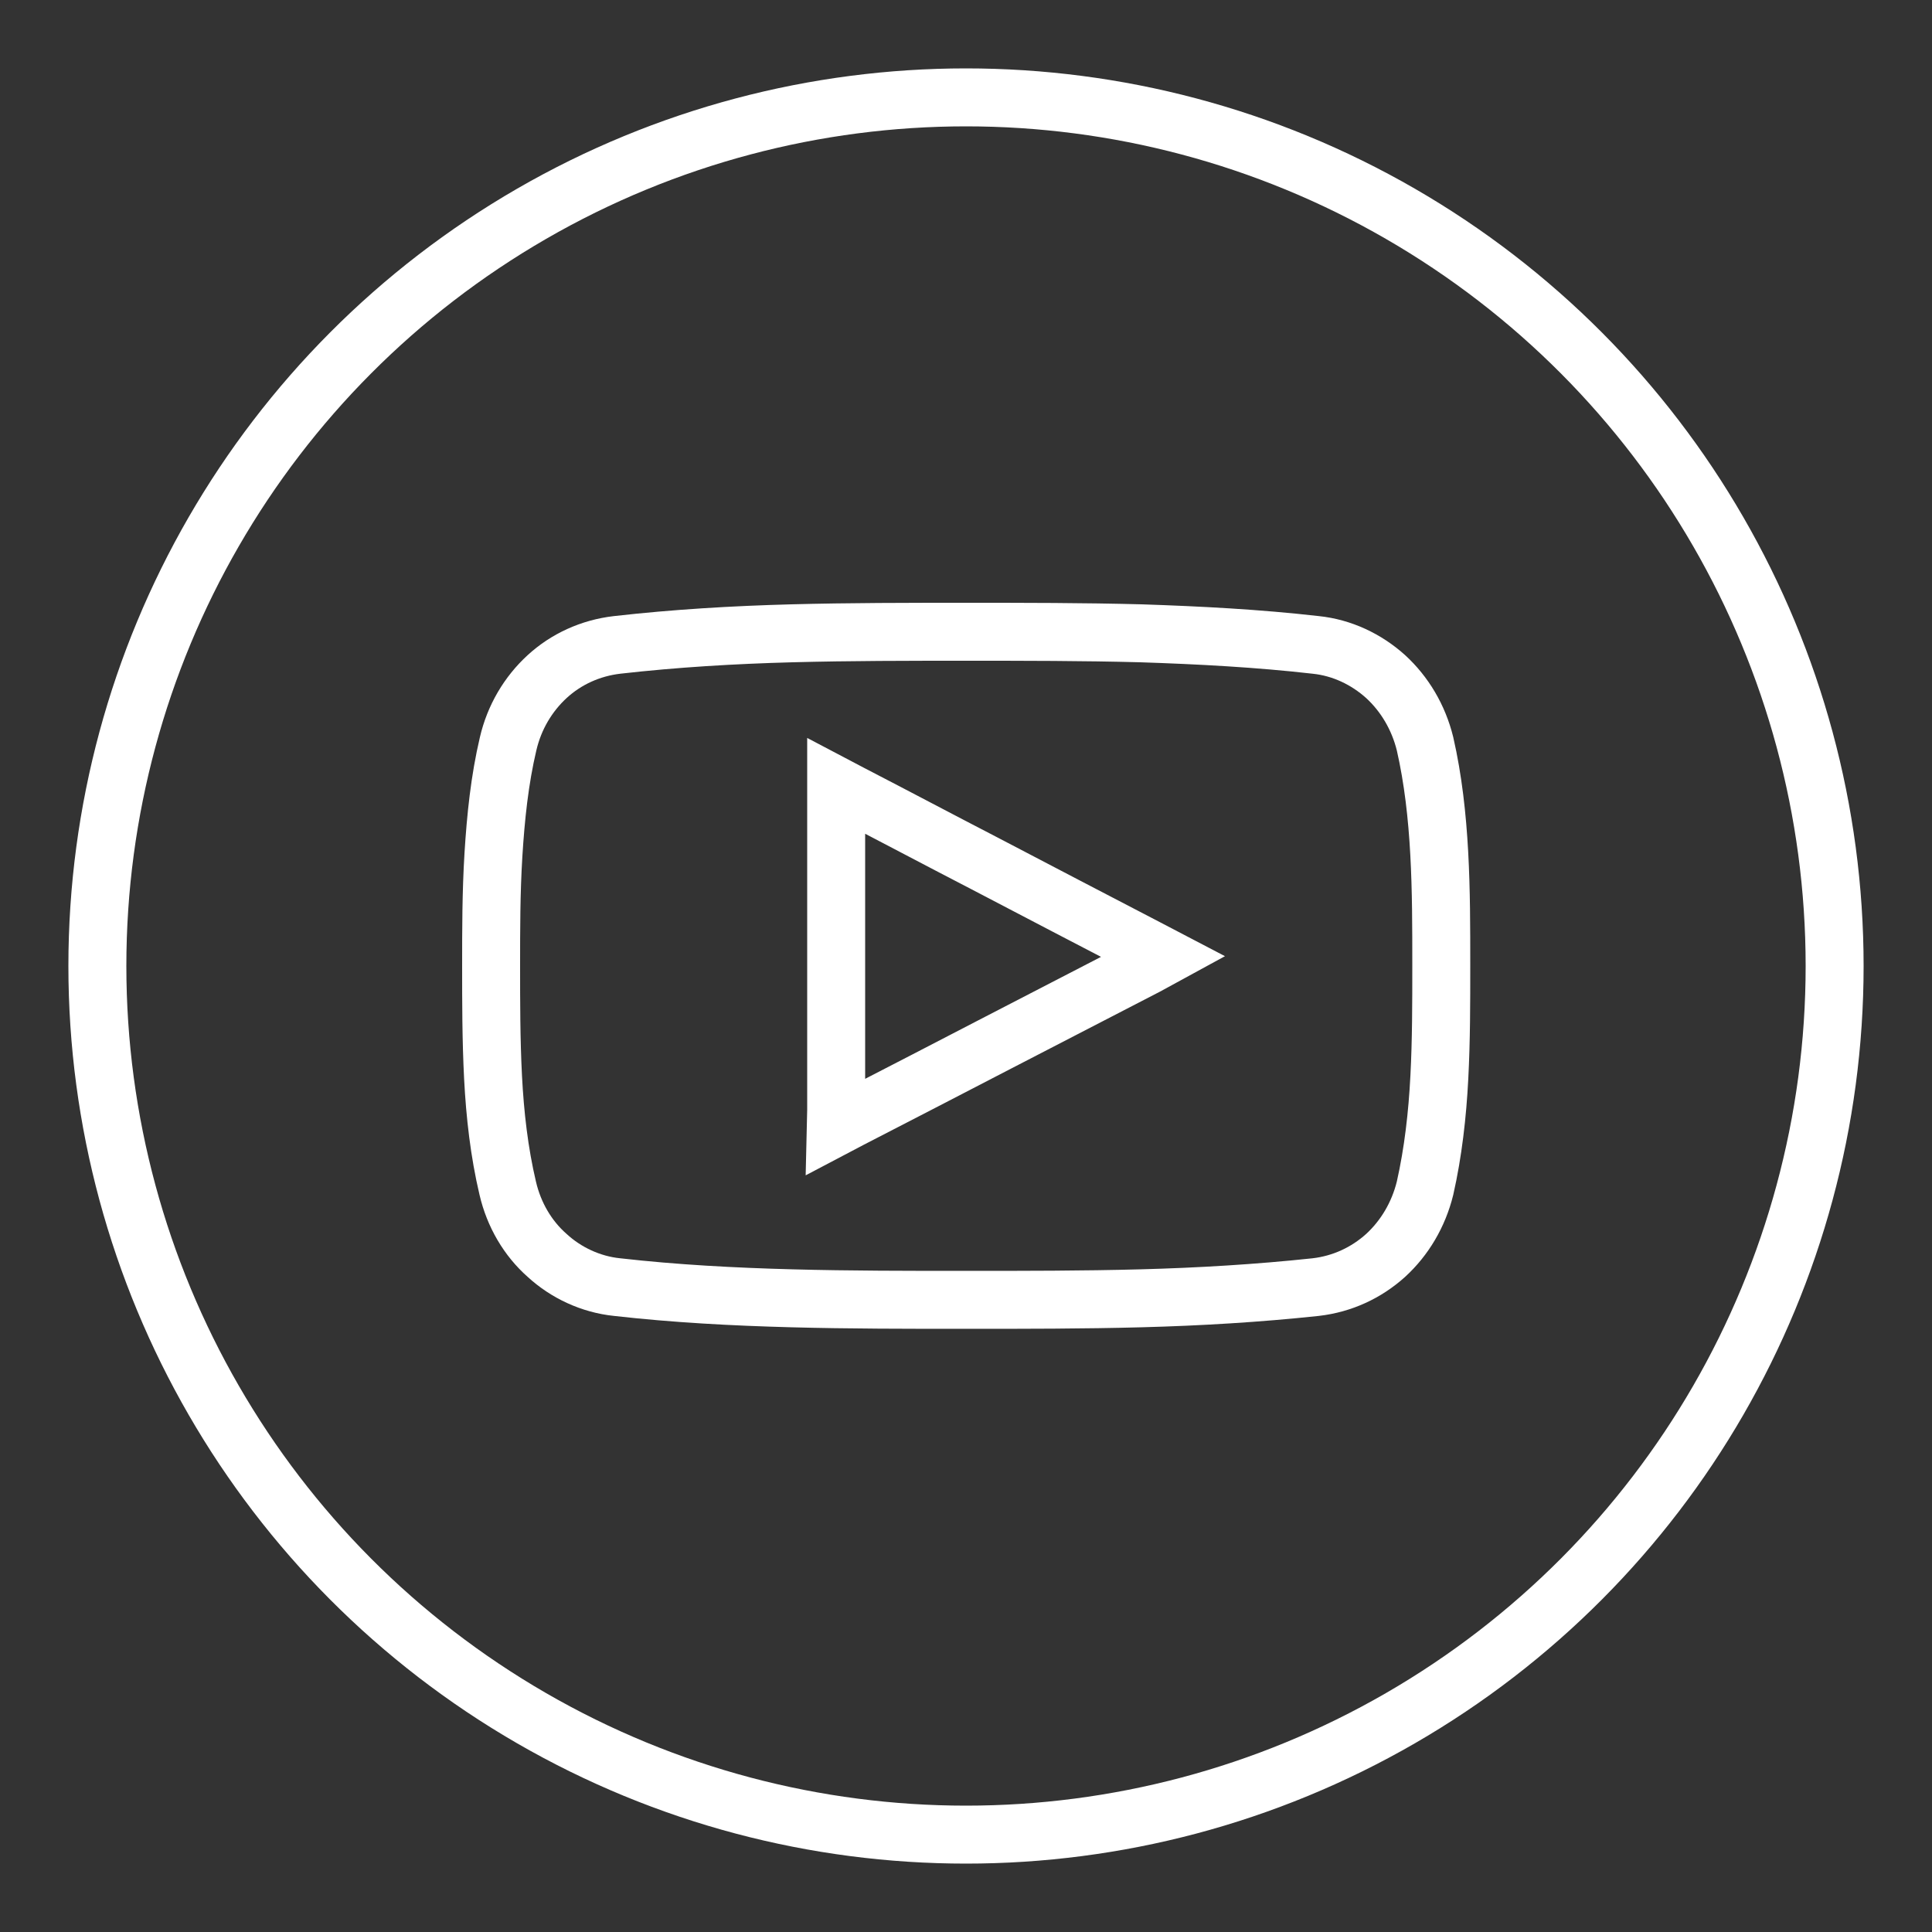
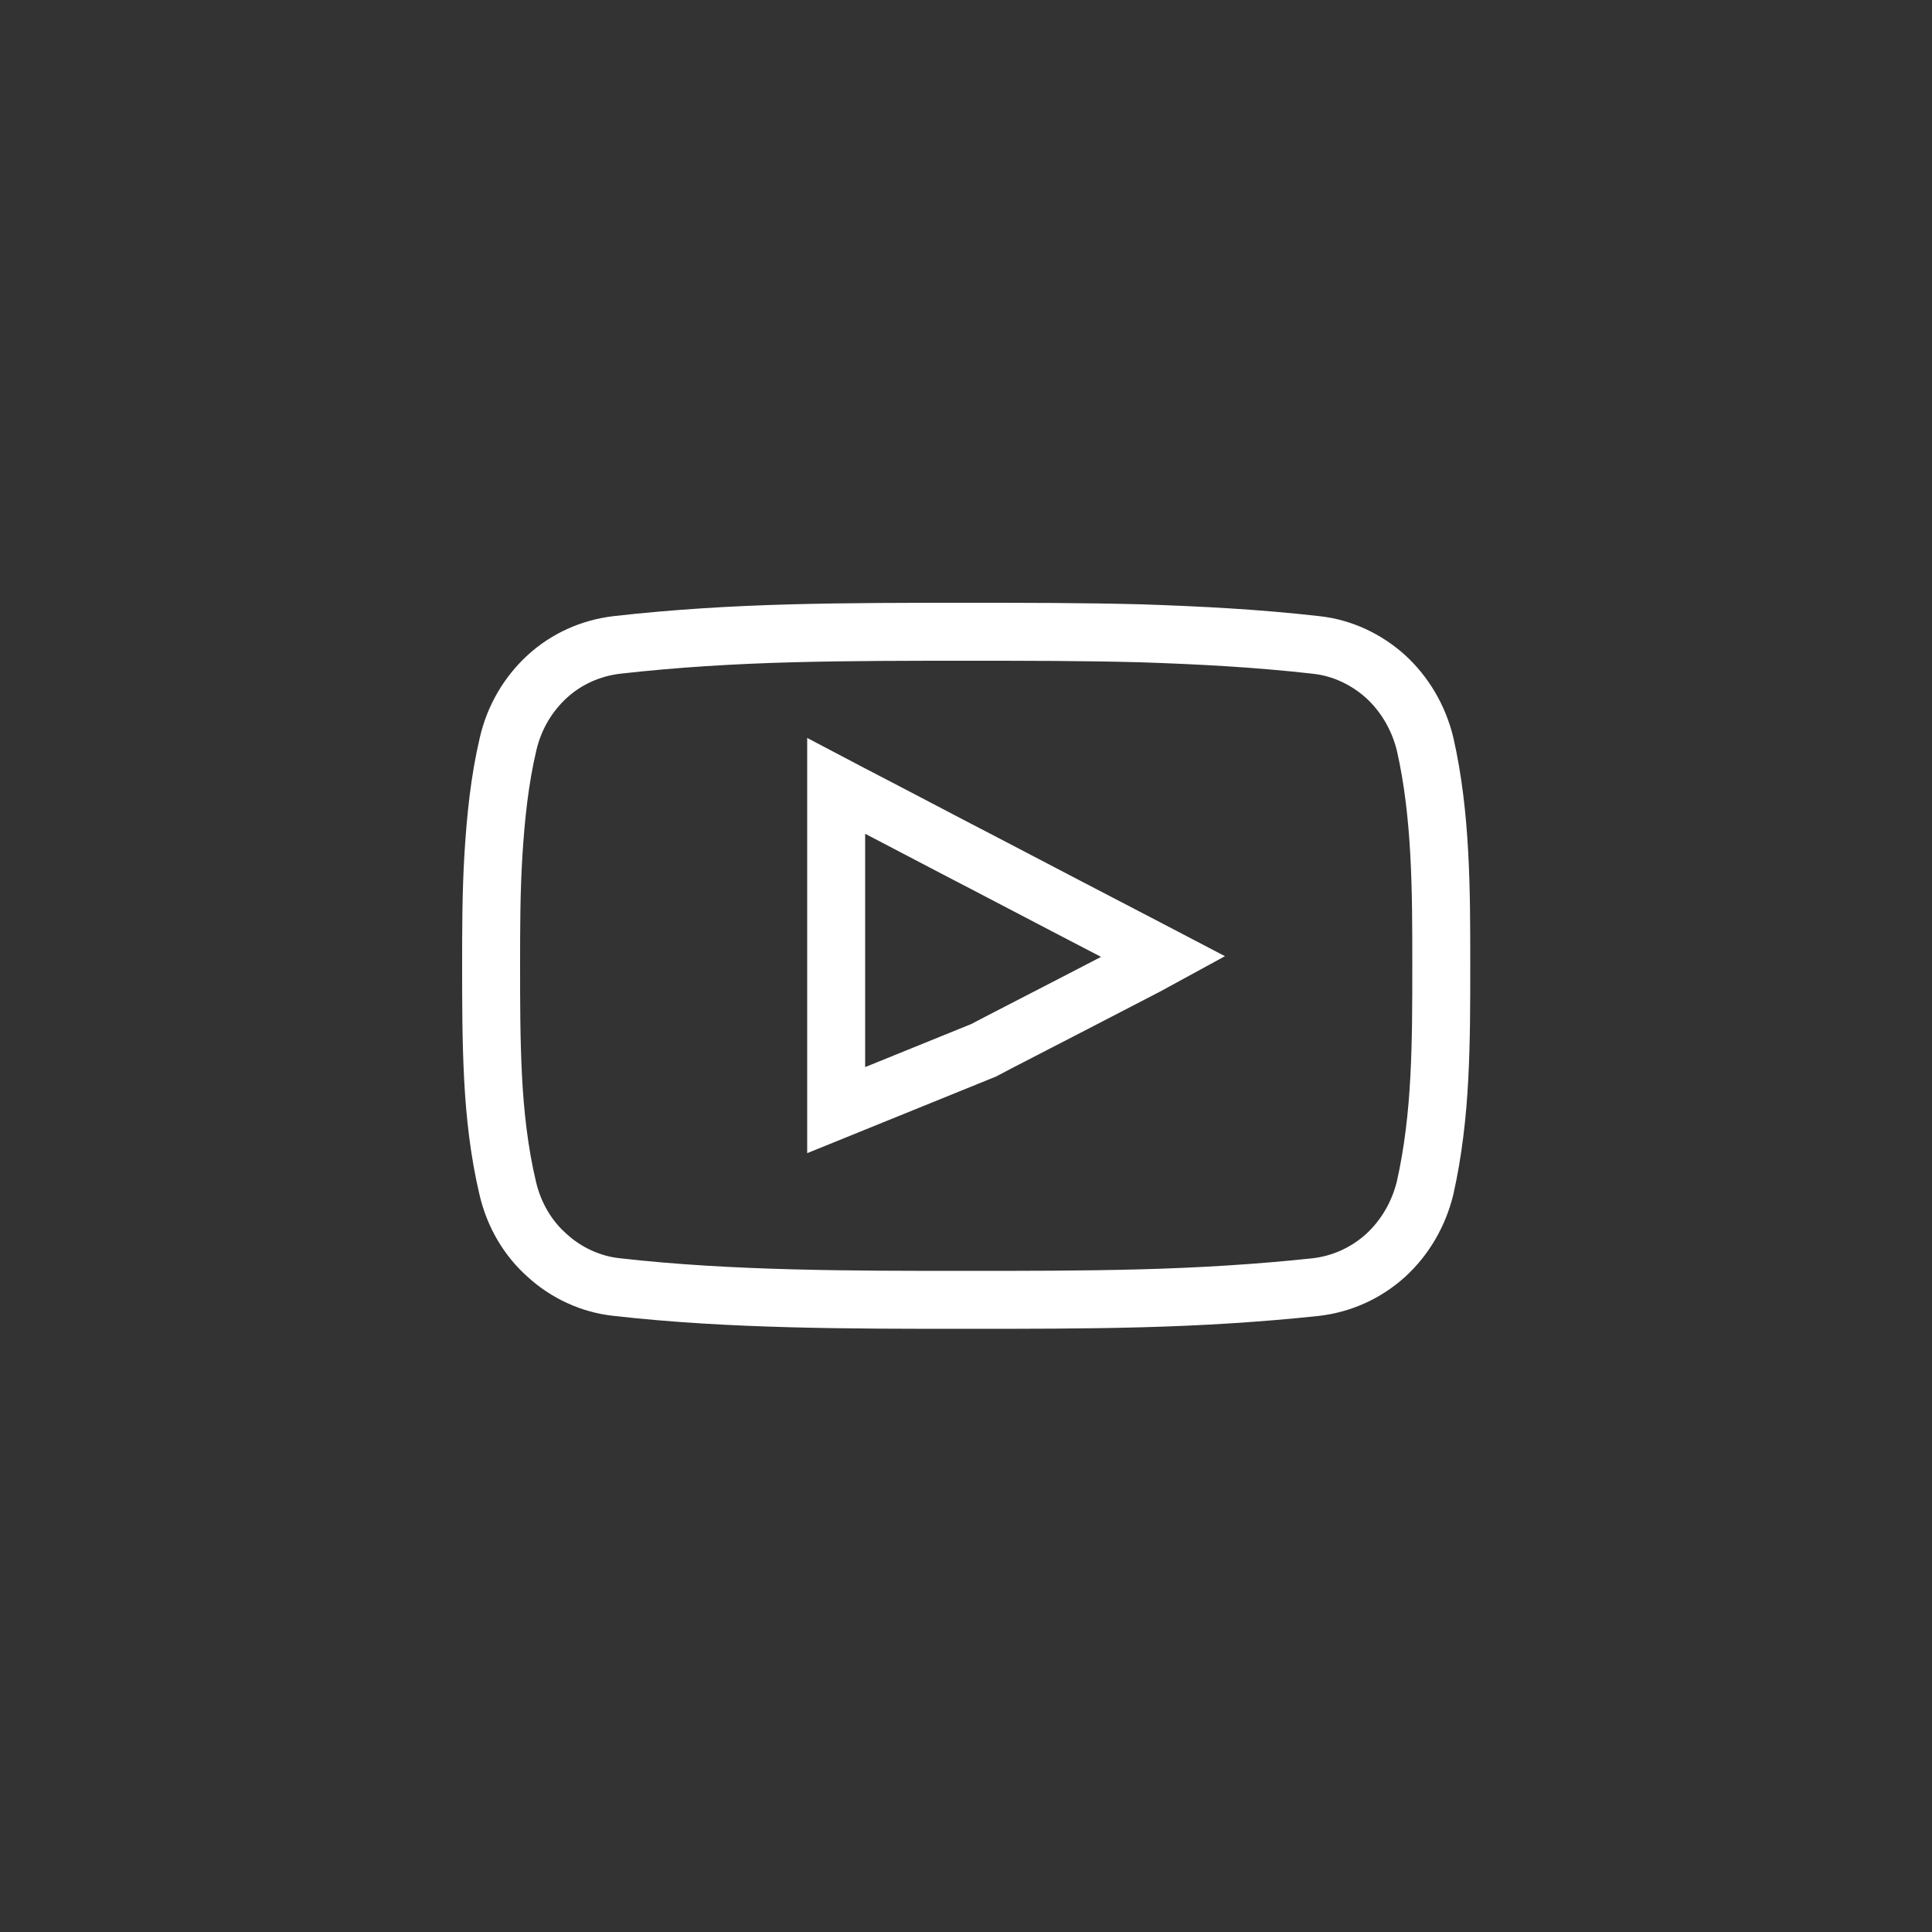
<svg xmlns="http://www.w3.org/2000/svg" version="1.1" id="Layer_1" x="0px" y="0px" viewBox="0 0 50 50" style="enable-background:new 0 0 50 50;" xml:space="preserve">
  <rect x="0" y="0" width="50" height="50" fill="#333333" stroke="none" />
  <style type="text/css"> .st0{fill:none;stroke:#FFFFFF;stroke-width:1.5;stroke-miterlimit:10;} .st1{fill:none;stroke:#FFFFFF;stroke-width:1.5;stroke-miterlimit:10;} </style>
  <g>
    <g>
-       <ellipse class="st0" cx="25" cy="25" rx="22.48" ry="22.48" />
-     </g>
+       </g>
    <g>
-       <path class="st1" d="M35.86,17.51c-0.5-0.45-1.13-0.75-1.81-0.82c-1.49-0.17-3-0.25-4.52-0.3c-1.5-0.04-3.01-0.04-4.52-0.04 c-1.51,0-3.02,0-4.52,0.04c-1.51,0.04-3.02,0.13-4.52,0.3c-0.69,0.08-1.32,0.37-1.81,0.82c-0.49,0.45-0.85,1.05-1.01,1.74 c-0.22,0.93-0.32,1.9-0.38,2.87c-0.06,0.98-0.06,1.94-0.06,2.88c0,0.93,0,1.9,0.05,2.88c0.05,0.97,0.16,1.94,0.38,2.87 c0.16,0.69,0.52,1.3,1.02,1.74c0.49,0.45,1.13,0.75,1.81,0.82c1.5,0.17,3.01,0.25,4.52,0.29c1.5,0.04,3.01,0.04,4.52,0.04 c1.51,0,3.02,0,4.52-0.04c1.51-0.04,3.02-0.13,4.52-0.29c0.69-0.08,1.31-0.37,1.81-0.82c0.49-0.45,0.85-1.05,1.02-1.74 c0.21-0.93,0.32-1.9,0.37-2.87c0.05-0.96,0.05-1.93,0.05-2.88l0,0v-0.05l0,0c0-1.88,0-3.86-0.42-5.7 C36.71,18.56,36.35,17.96,35.86,17.51L35.86,17.51z M21.64,28.73v-7.96v-0.43l0.38,0.2c1.16,0.6,2.31,1.21,3.47,1.81 c1.39,0.73,2.78,1.45,4.18,2.18l0.44,0.23L29.67,25l-3.83,1.98c-1.27,0.66-2.55,1.32-3.83,1.98l-0.38,0.2L21.64,28.73L21.64,28.73 z" />
+       <path class="st1" d="M35.86,17.51c-0.5-0.45-1.13-0.75-1.81-0.82c-1.49-0.17-3-0.25-4.52-0.3c-1.5-0.04-3.01-0.04-4.52-0.04 c-1.51,0-3.02,0-4.52,0.04c-1.51,0.04-3.02,0.13-4.52,0.3c-0.69,0.08-1.32,0.37-1.81,0.82c-0.49,0.45-0.85,1.05-1.01,1.74 c-0.22,0.93-0.32,1.9-0.38,2.87c-0.06,0.98-0.06,1.94-0.06,2.88c0,0.93,0,1.9,0.05,2.88c0.05,0.97,0.16,1.94,0.38,2.87 c0.16,0.69,0.52,1.3,1.02,1.74c0.49,0.45,1.13,0.75,1.81,0.82c1.5,0.17,3.01,0.25,4.52,0.29c1.5,0.04,3.01,0.04,4.52,0.04 c1.51,0,3.02,0,4.52-0.04c1.51-0.04,3.02-0.13,4.52-0.29c0.69-0.08,1.31-0.37,1.81-0.82c0.49-0.45,0.85-1.05,1.02-1.74 c0.21-0.93,0.32-1.9,0.37-2.87c0.05-0.96,0.05-1.93,0.05-2.88l0,0v-0.05l0,0c0-1.88,0-3.86-0.42-5.7 C36.71,18.56,36.35,17.96,35.86,17.51L35.86,17.51z M21.64,28.73v-7.96v-0.43l0.38,0.2c1.16,0.6,2.31,1.21,3.47,1.81 c1.39,0.73,2.78,1.45,4.18,2.18l0.44,0.23L29.67,25c-1.27,0.66-2.55,1.32-3.83,1.98l-0.38,0.2L21.64,28.73L21.64,28.73 z" />
    </g>
  </g>
</svg>